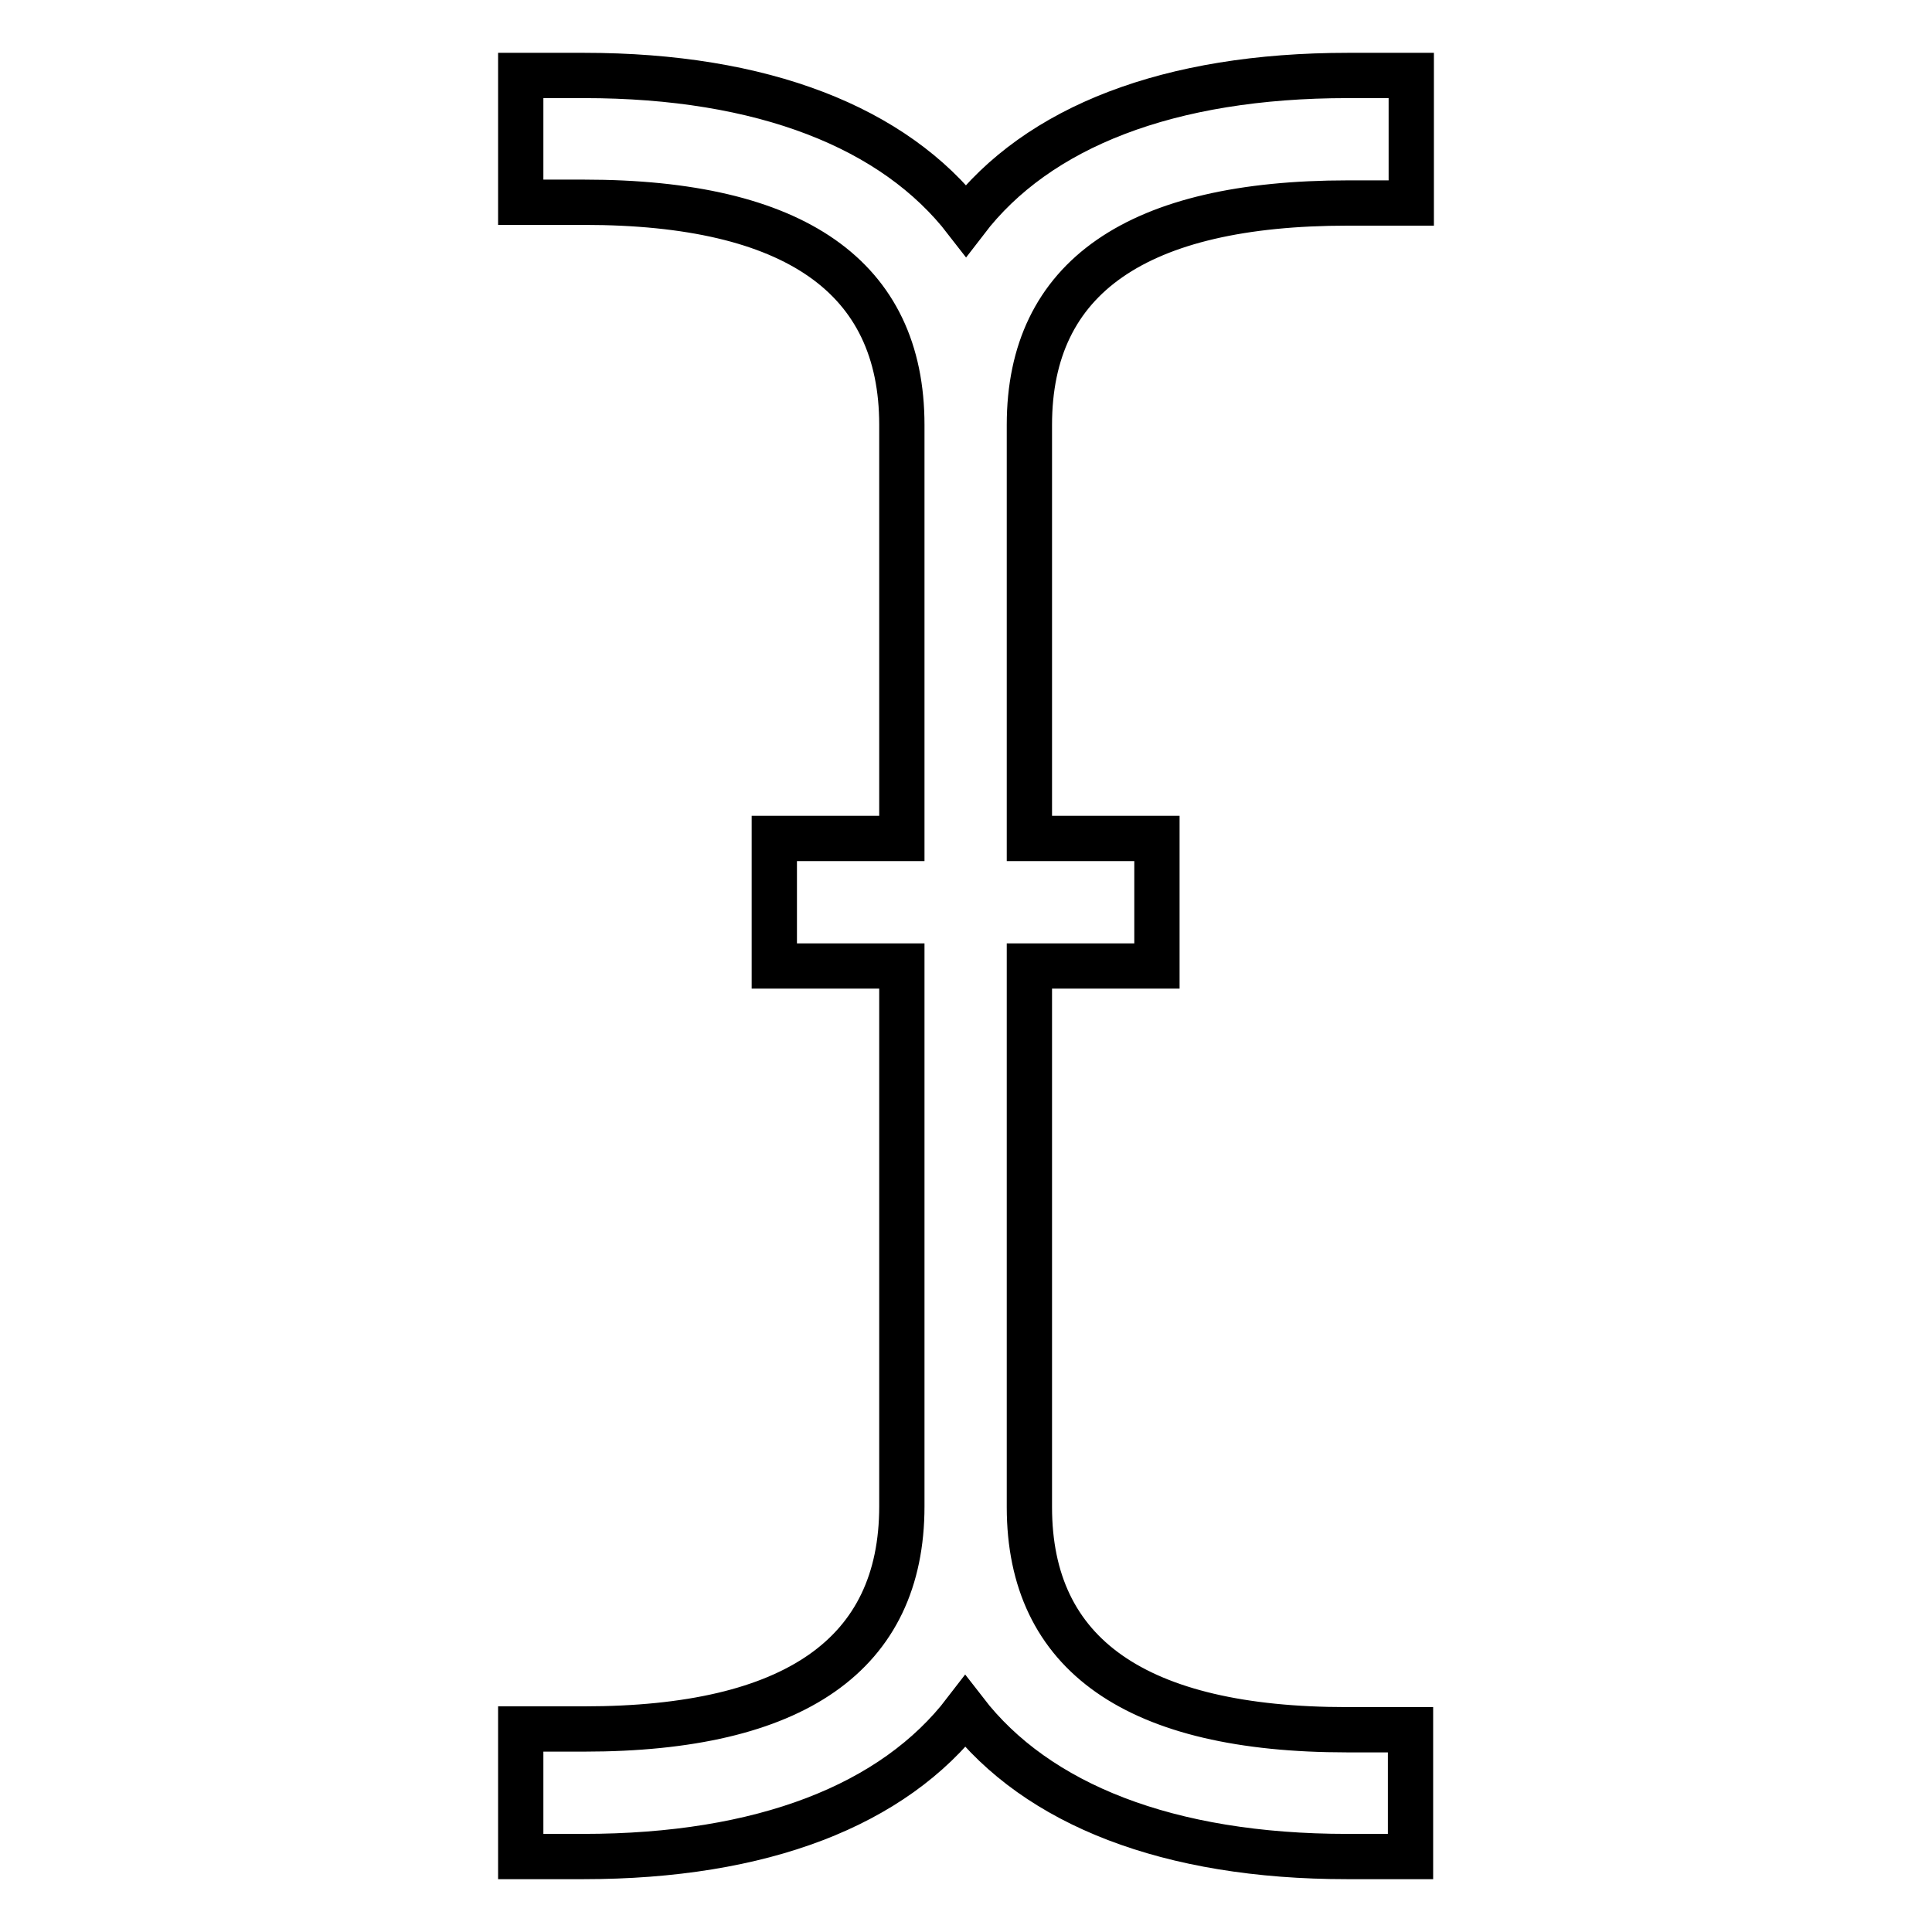
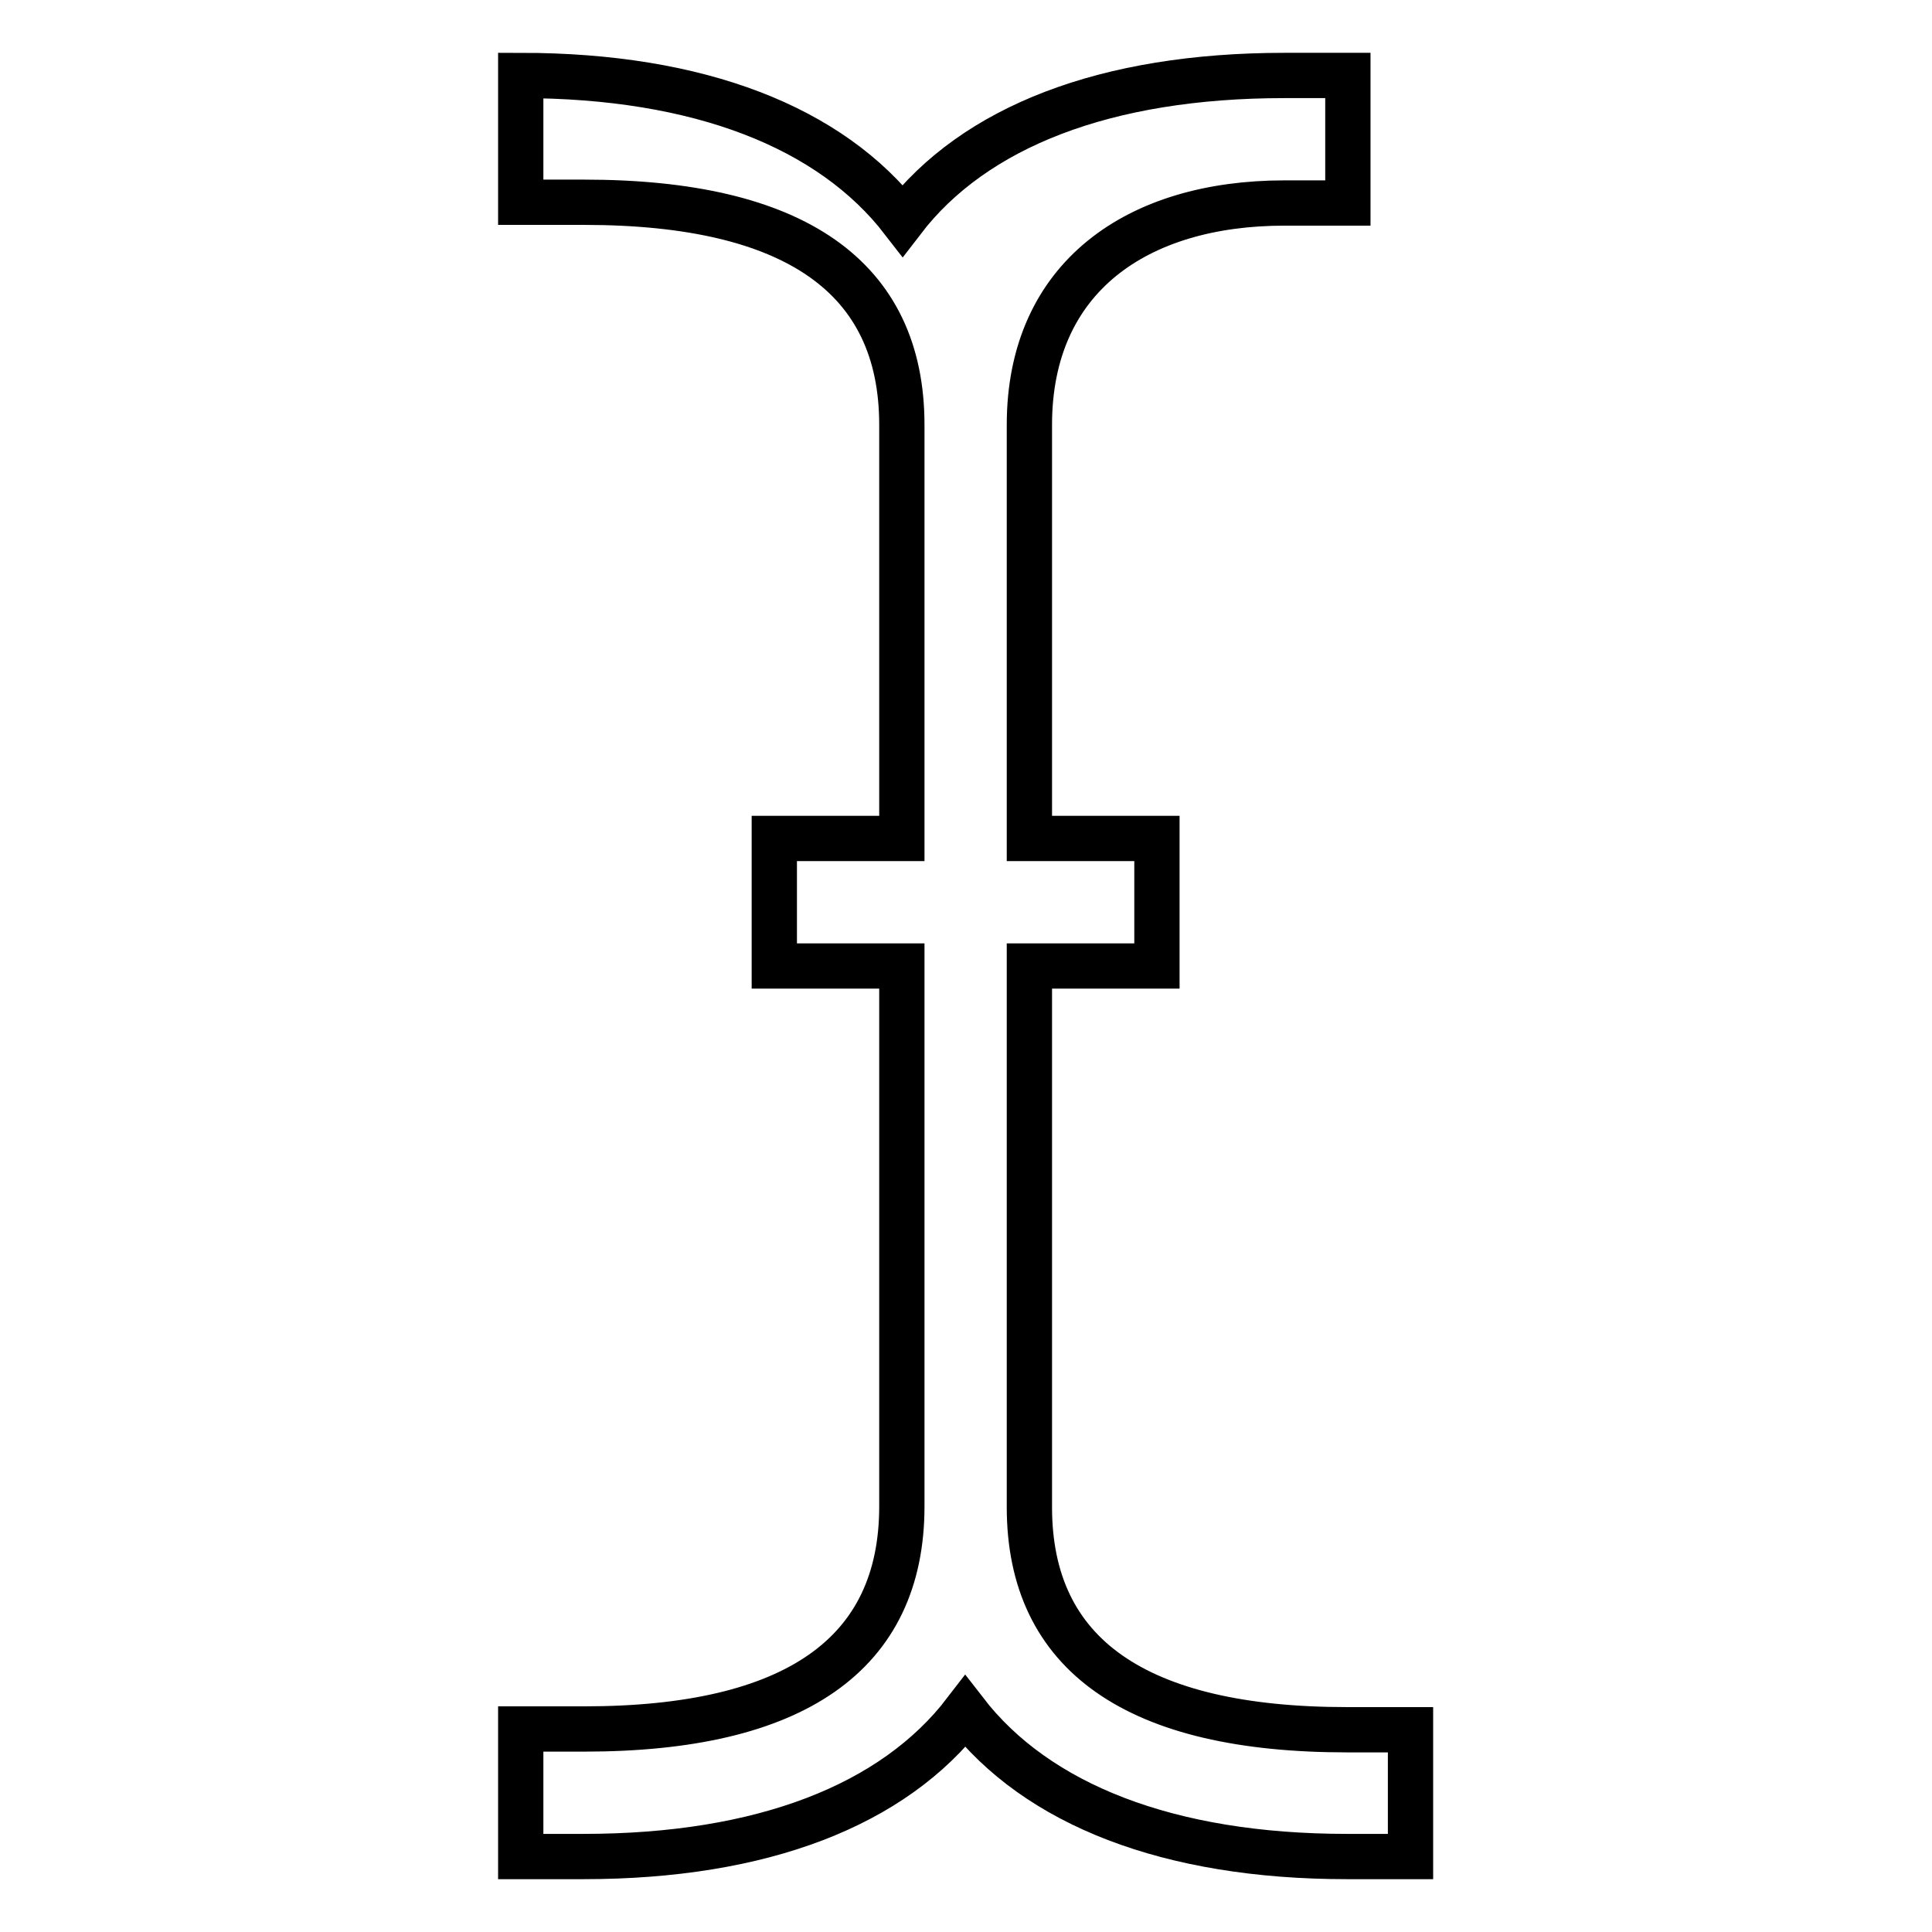
<svg xmlns="http://www.w3.org/2000/svg" version="1.1" x="0px" y="0px" viewBox="0 0 256 256" enable-background="new 0 0 256 256" xml:space="preserve">
  <g>
-     <path stroke-width="6" fill-opacity="0" stroke="#000000" d="M136.4,56.3v54.8h16.9V128h-16.9v71.7c0,19.6,14.2,29.5,42.1,29.5h8.4V246h-8.4c-23.7,0-41.1-6.9-50.6-19.2 c-9.5,12.4-26.9,19.2-50.6,19.2H69v-16.9h8.4c27.9,0,42.1-9.9,42.1-29.5V128h-16.9v-16.9h16.9V56.3c0-19.6-14.2-29.5-42.1-29.5H69 V10h8.4c23.7,0,41.1,6.9,50.6,19.2c9.5-12.4,26.9-19.2,50.6-19.2h8.4v16.9h-8.4C150.7,26.9,136.4,36.7,136.4,56.3z" />
+     <path stroke-width="6" fill-opacity="0" stroke="#000000" d="M136.4,56.3v54.8h16.9V128h-16.9v71.7c0,19.6,14.2,29.5,42.1,29.5h8.4V246h-8.4c-23.7,0-41.1-6.9-50.6-19.2 c-9.5,12.4-26.9,19.2-50.6,19.2H69v-16.9h8.4c27.9,0,42.1-9.9,42.1-29.5V128h-16.9v-16.9h16.9V56.3c0-19.6-14.2-29.5-42.1-29.5H69 V10c23.7,0,41.1,6.9,50.6,19.2c9.5-12.4,26.9-19.2,50.6-19.2h8.4v16.9h-8.4C150.7,26.9,136.4,36.7,136.4,56.3z" />
  </g>
</svg>